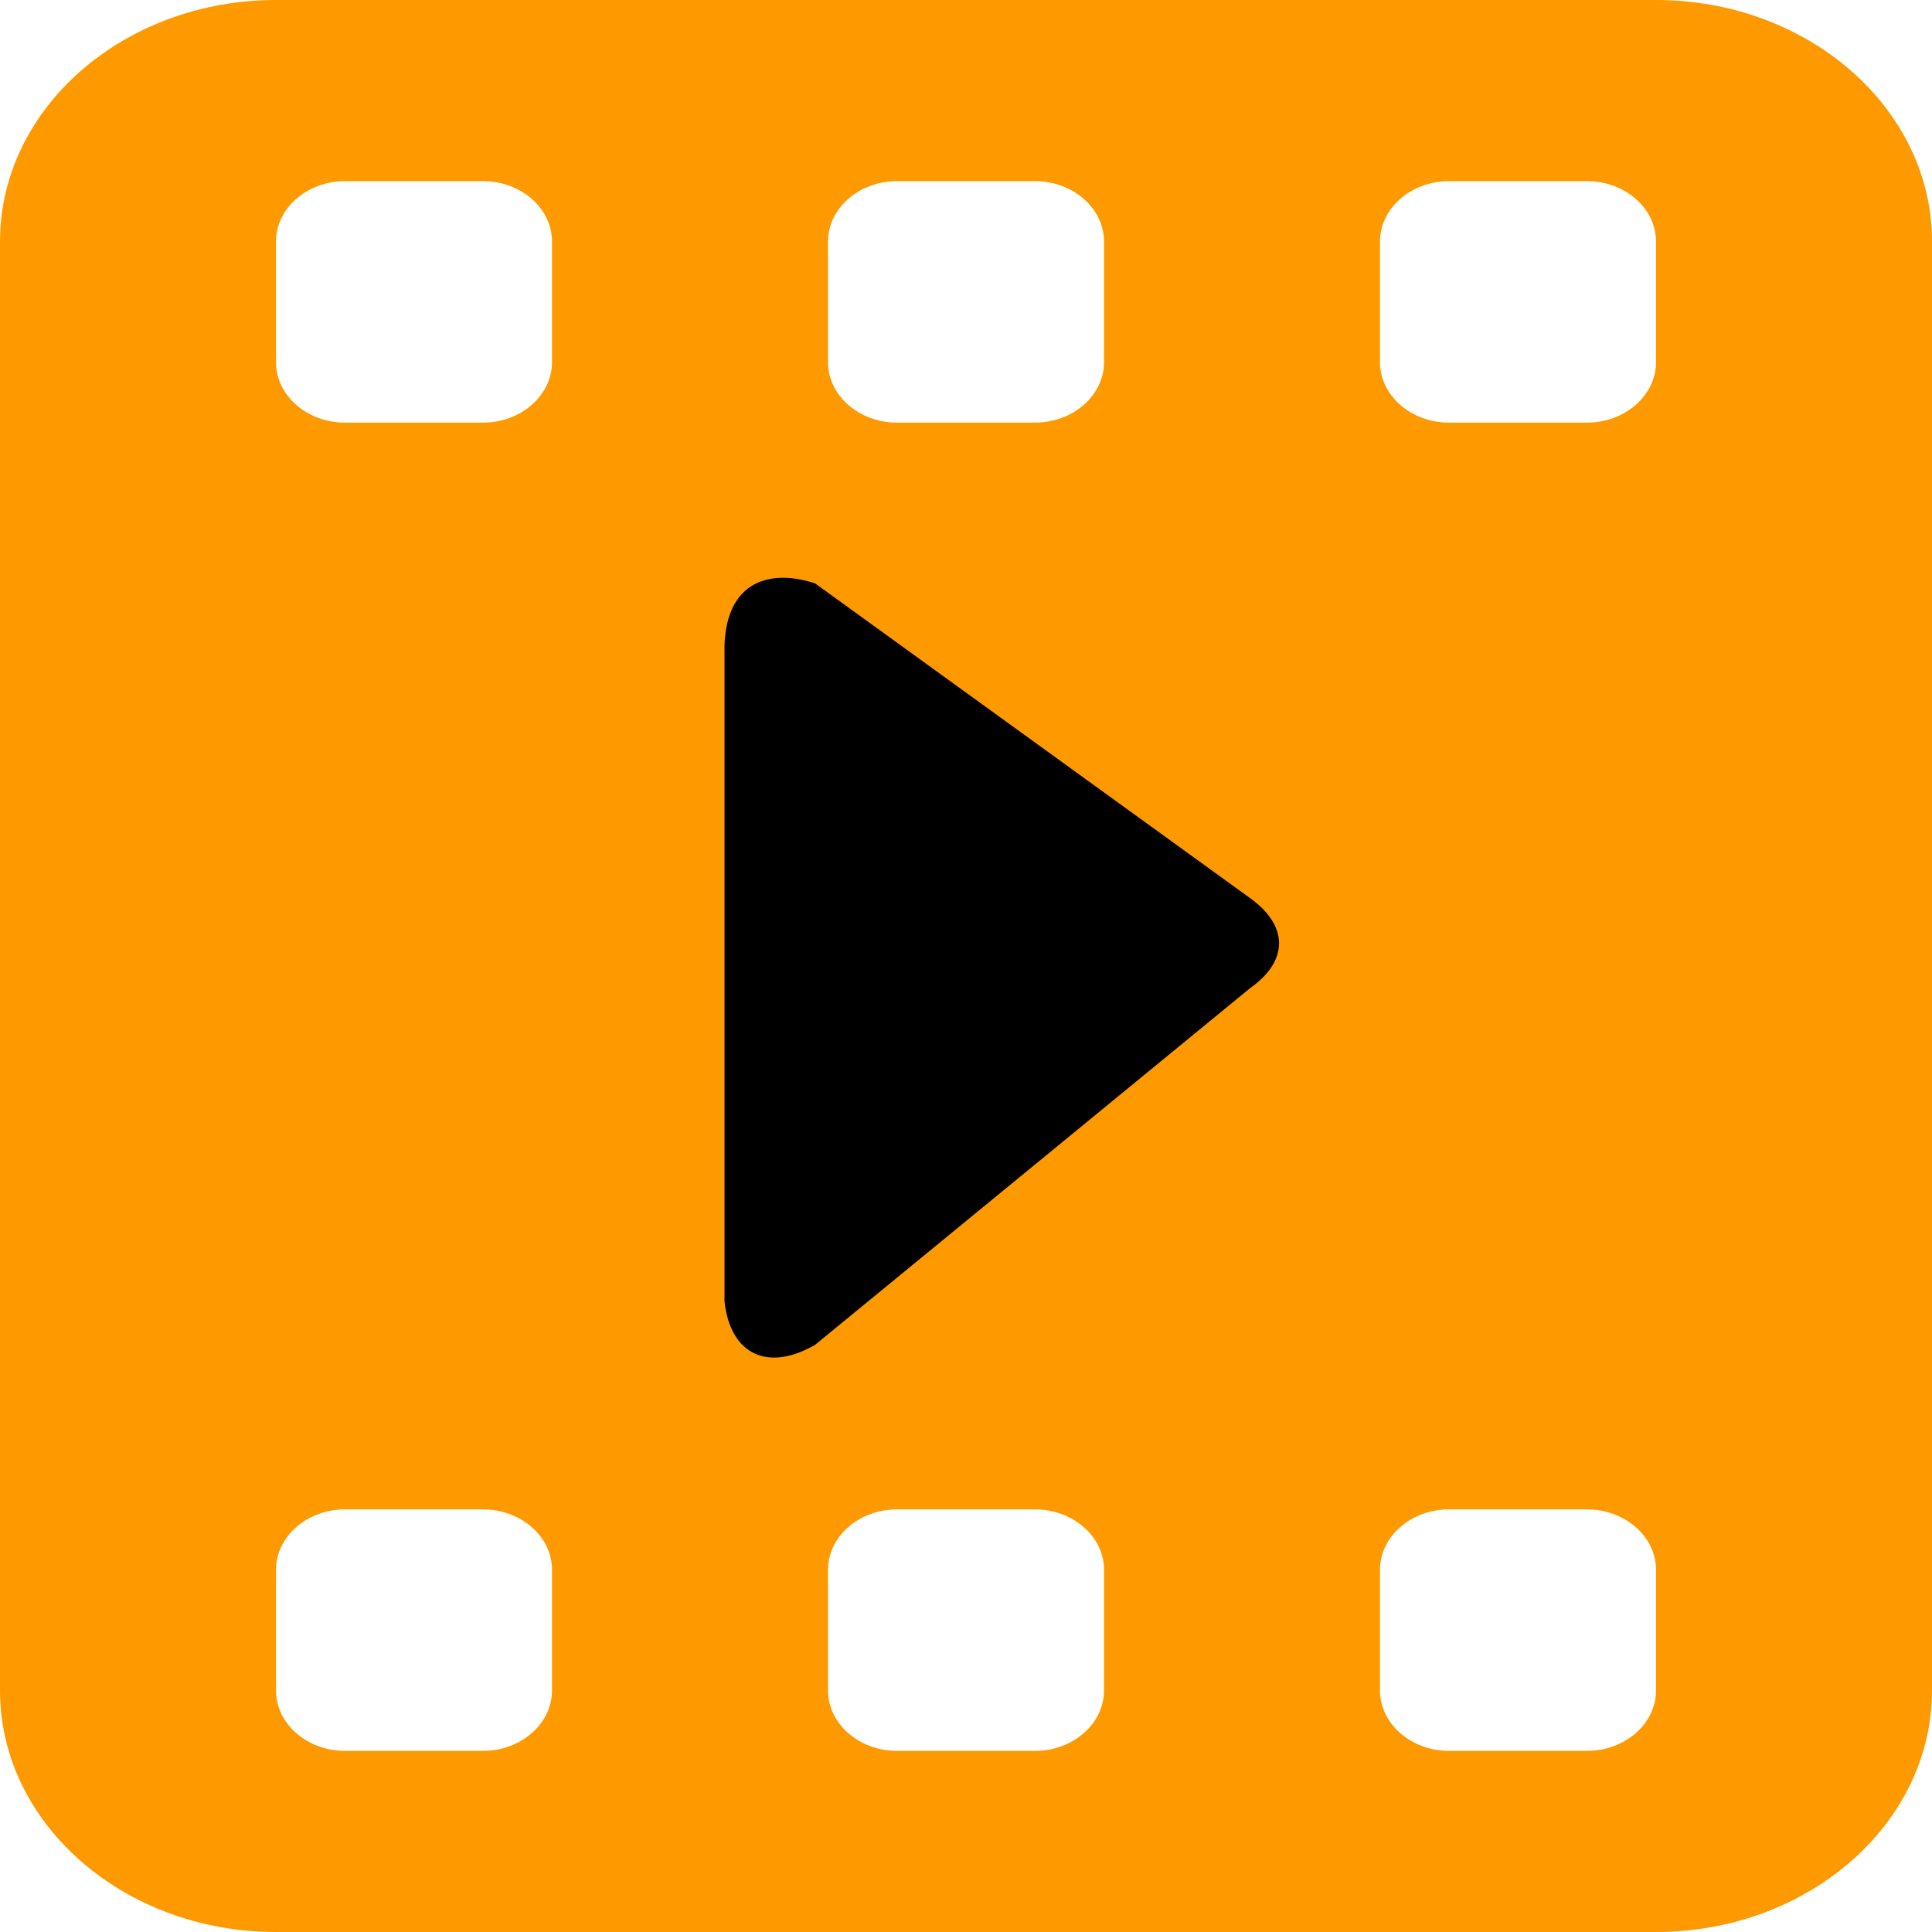
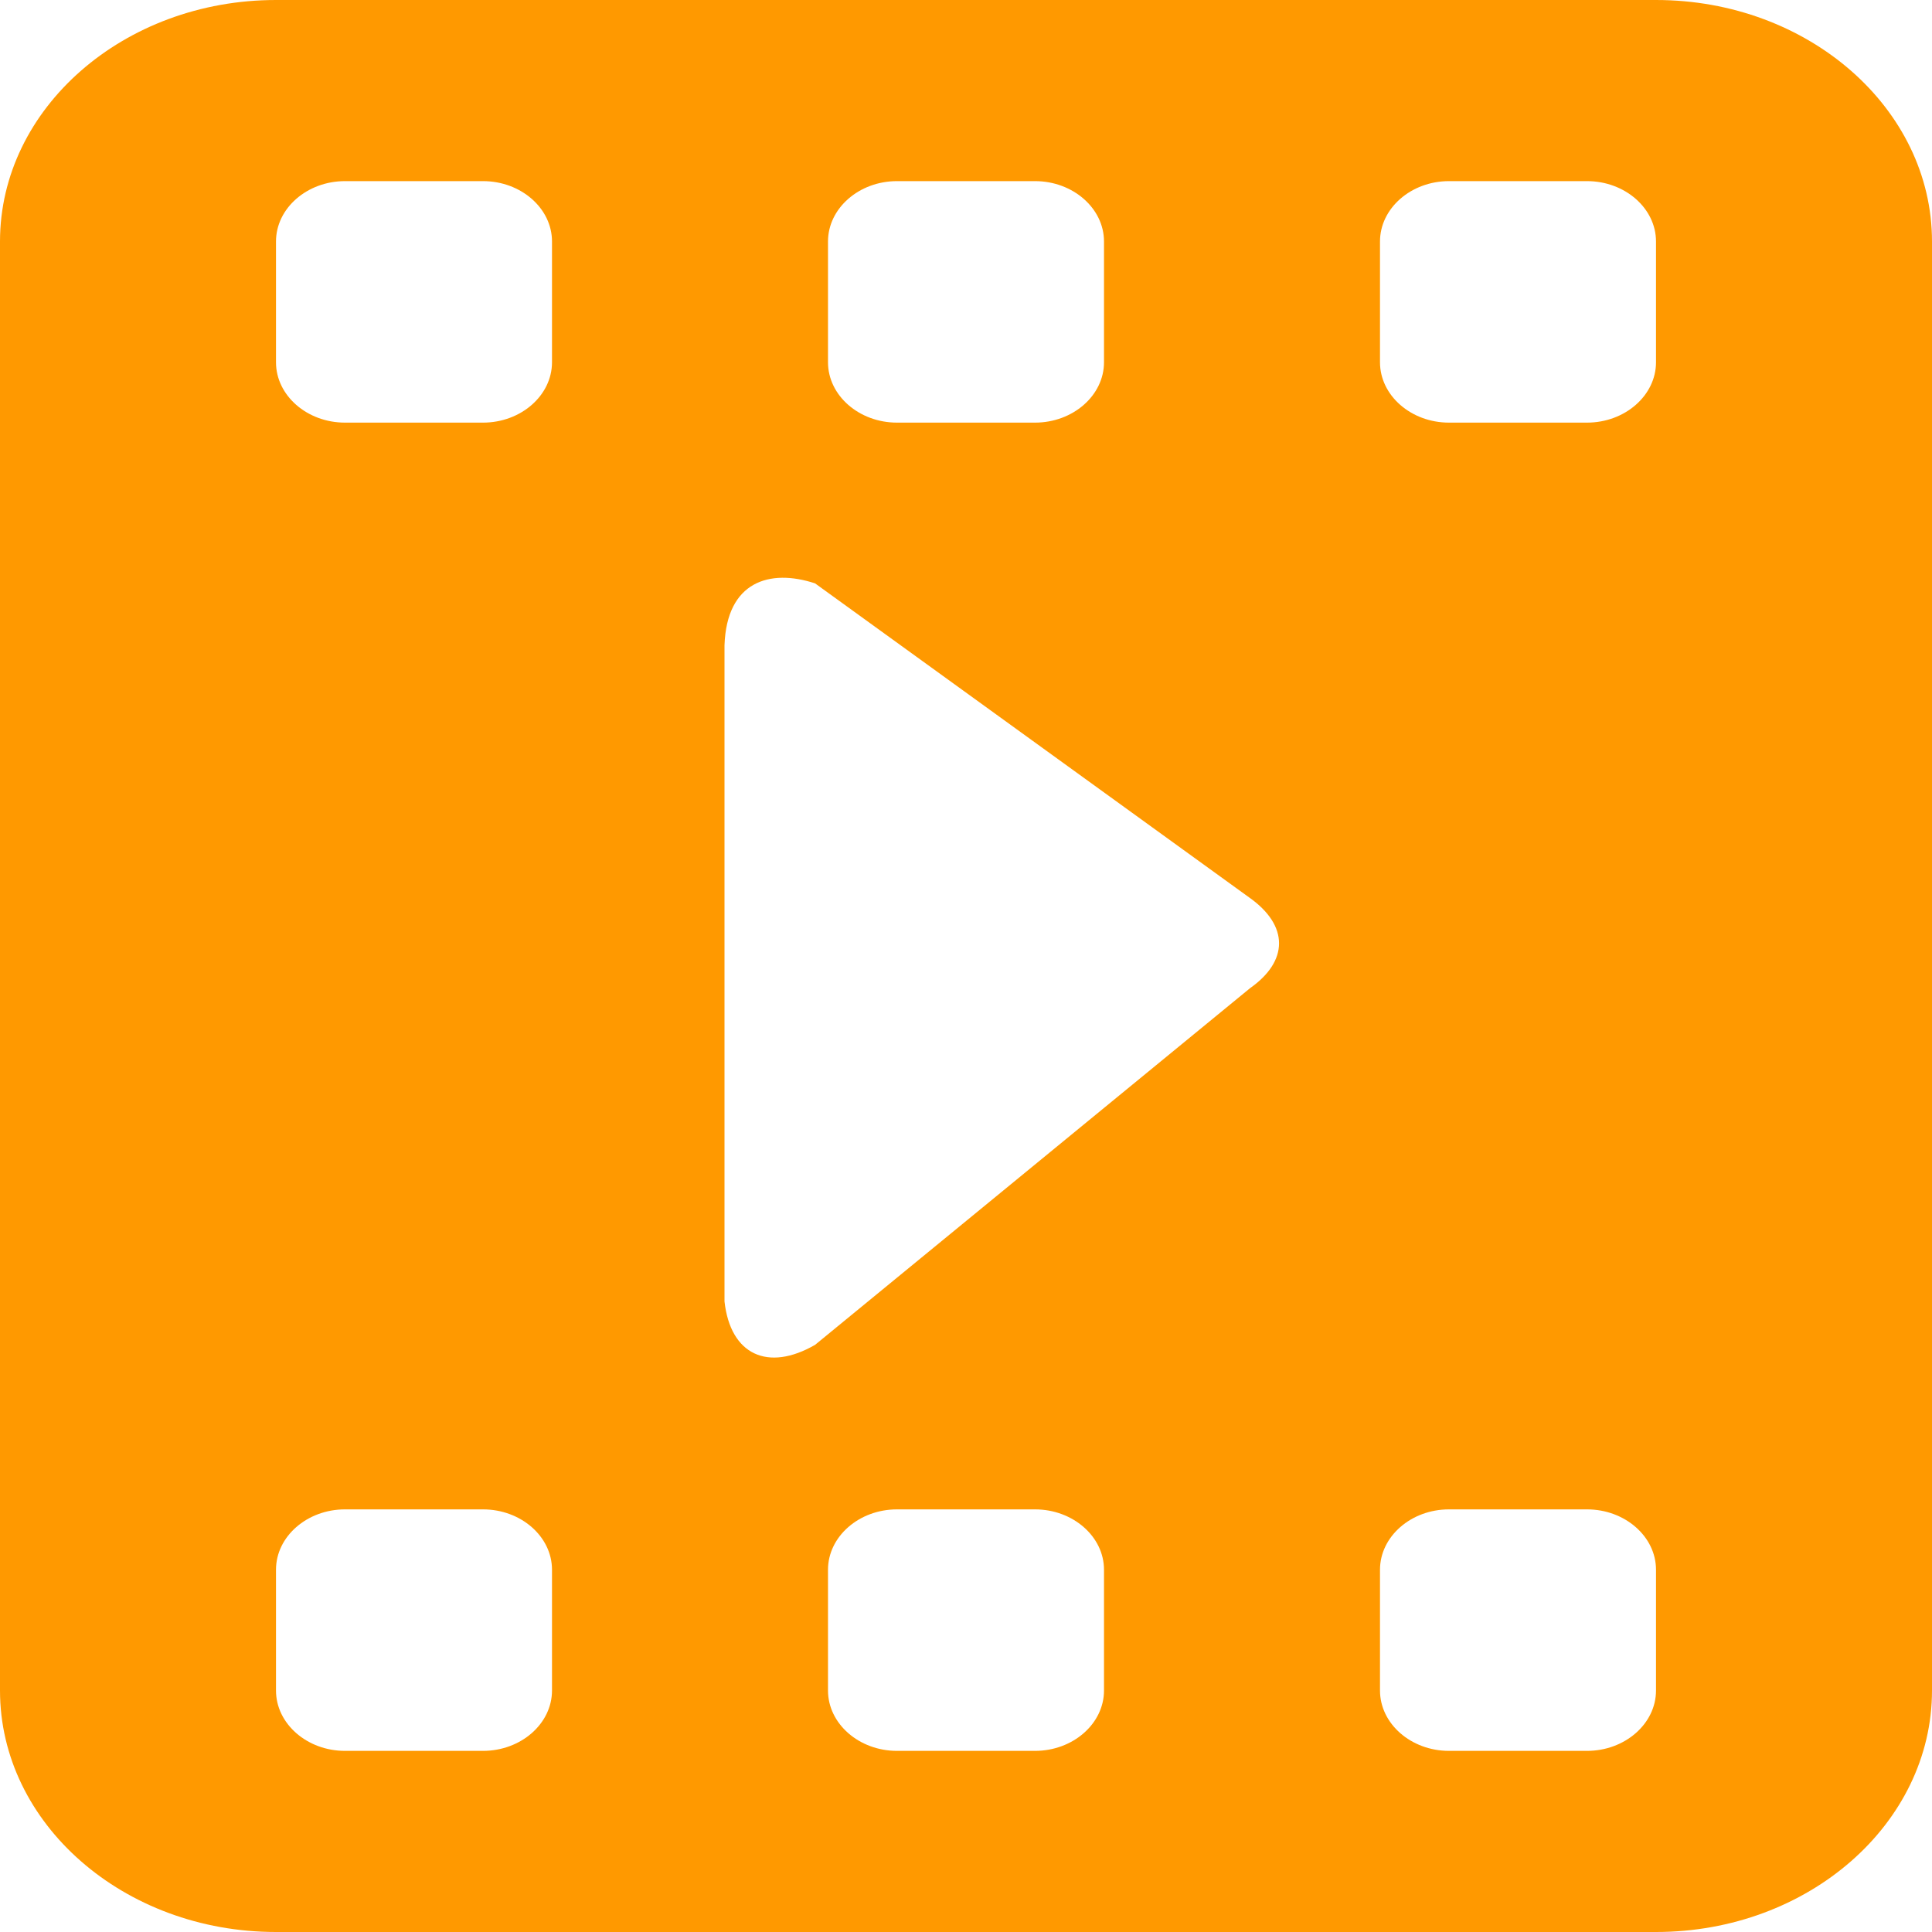
<svg xmlns="http://www.w3.org/2000/svg" fill="#f90" viewBox="0 0 512 512">
-   <path d="M130 130h250v250H130z" style="stroke:#000;fill:#000" />
  <path d="M0 73.142C0 32.8 28.7 0 64 0h384c35.3 0 64 32.8 64 73.142v365.716C512 479.2 483.3 512 448 512H64c-35.3 0-64-32.8-64-73.142V73.142Zm48 310.859v36.57c0 10.058 7.2 18.287 16 18.287h32c8.8 0 16-8.229 16-18.287v-36.57c0-10.058-7.2-18.287-16-18.287H64c-8.8 0-16 8.229-16 18.287Zm368-18.287c-8.8 0-16 8.229-16 18.287v36.57c0 10.058 7.2 18.287 16 18.287h32c8.8 0 16-8.229 16-18.287v-36.57c0-10.058-7.2-18.287-16-18.287h-32ZM48 237.715v36.57c0 10.058 7.2 18.287 16 18.287h32c8.8 0 16-8.229 16-18.287v-36.57c0-10.058-7.2-18.287-16-18.287H64c-8.8 0-16 8.229-16 18.287Zm368-18.287c-8.8 0-16 8.229-16 18.287v36.57c0 10.058 7.2 18.287 16 18.287h32c8.8 0 16-8.229 16-18.287v-36.57c0-10.058-7.2-18.287-16-18.287h-32ZM48 91.429V128c0 10.057 7.2 18.286 16 18.286h32c8.8 0 16-8.229 16-18.286V91.429c0-10.058-7.2-18.287-16-18.287H64c-8.8 0-16 8.229-16 18.287Zm368-18.287c-8.8 0-16 8.229-16 18.287V128c0 10.057 7.2 18.286 16 18.286h32c8.8 0 16-8.229 16-18.286V91.429c0-10.058-7.2-18.287-16-18.287h-32ZM261.858 180.699c-7.128-10.13-16.533-10.398-24.058.301l-83.2 115c-3.956 12-.522 23.42 16.4 24h173.9c14.151-1.572 18.693-11.524 11.5-24l-94.542-115.301Z" style="transform-origin:256px 256px" transform="rotate(90)" />
</svg>